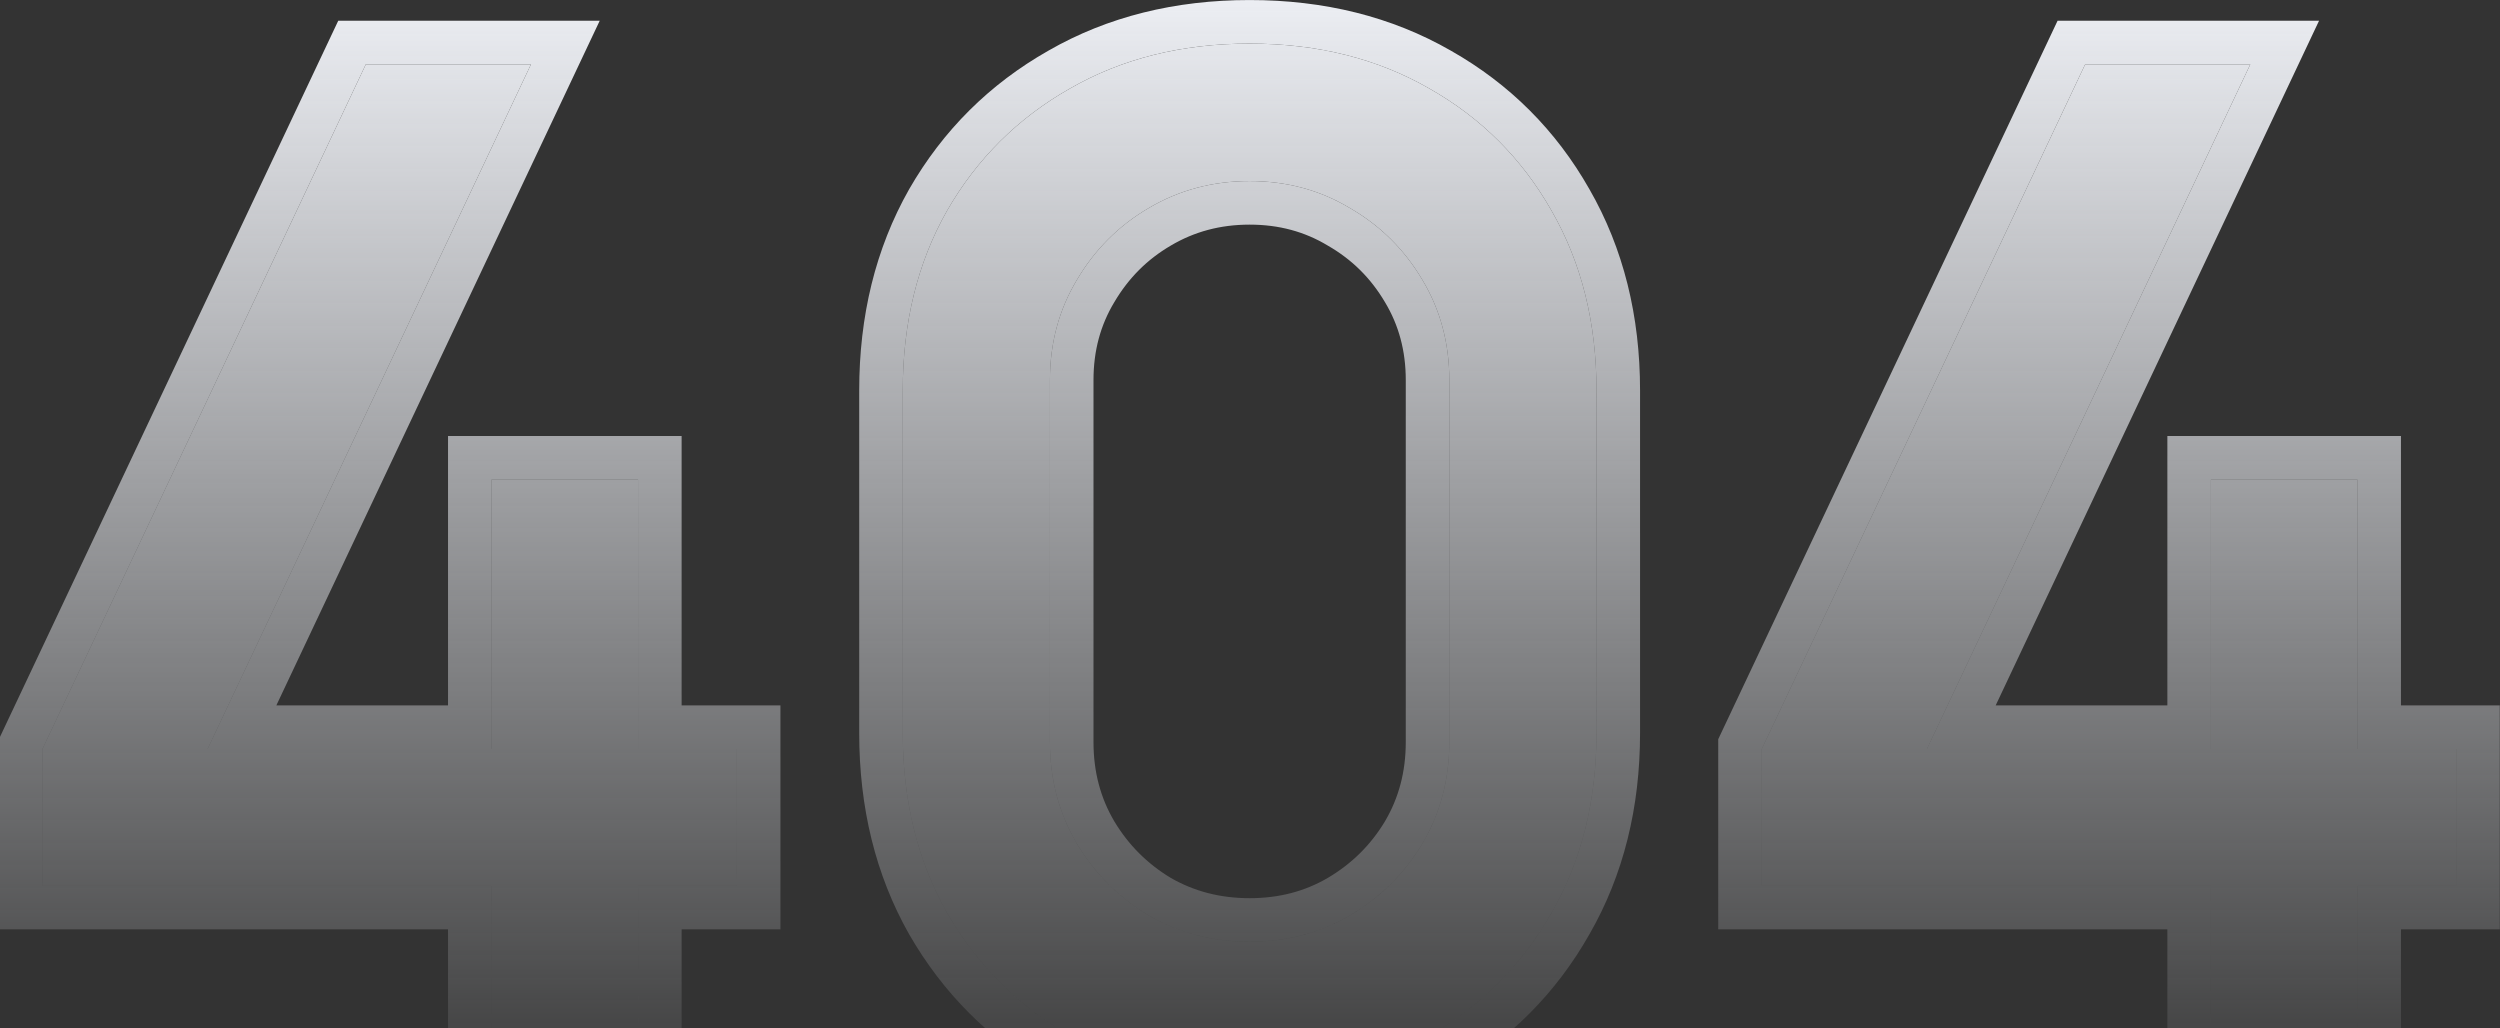
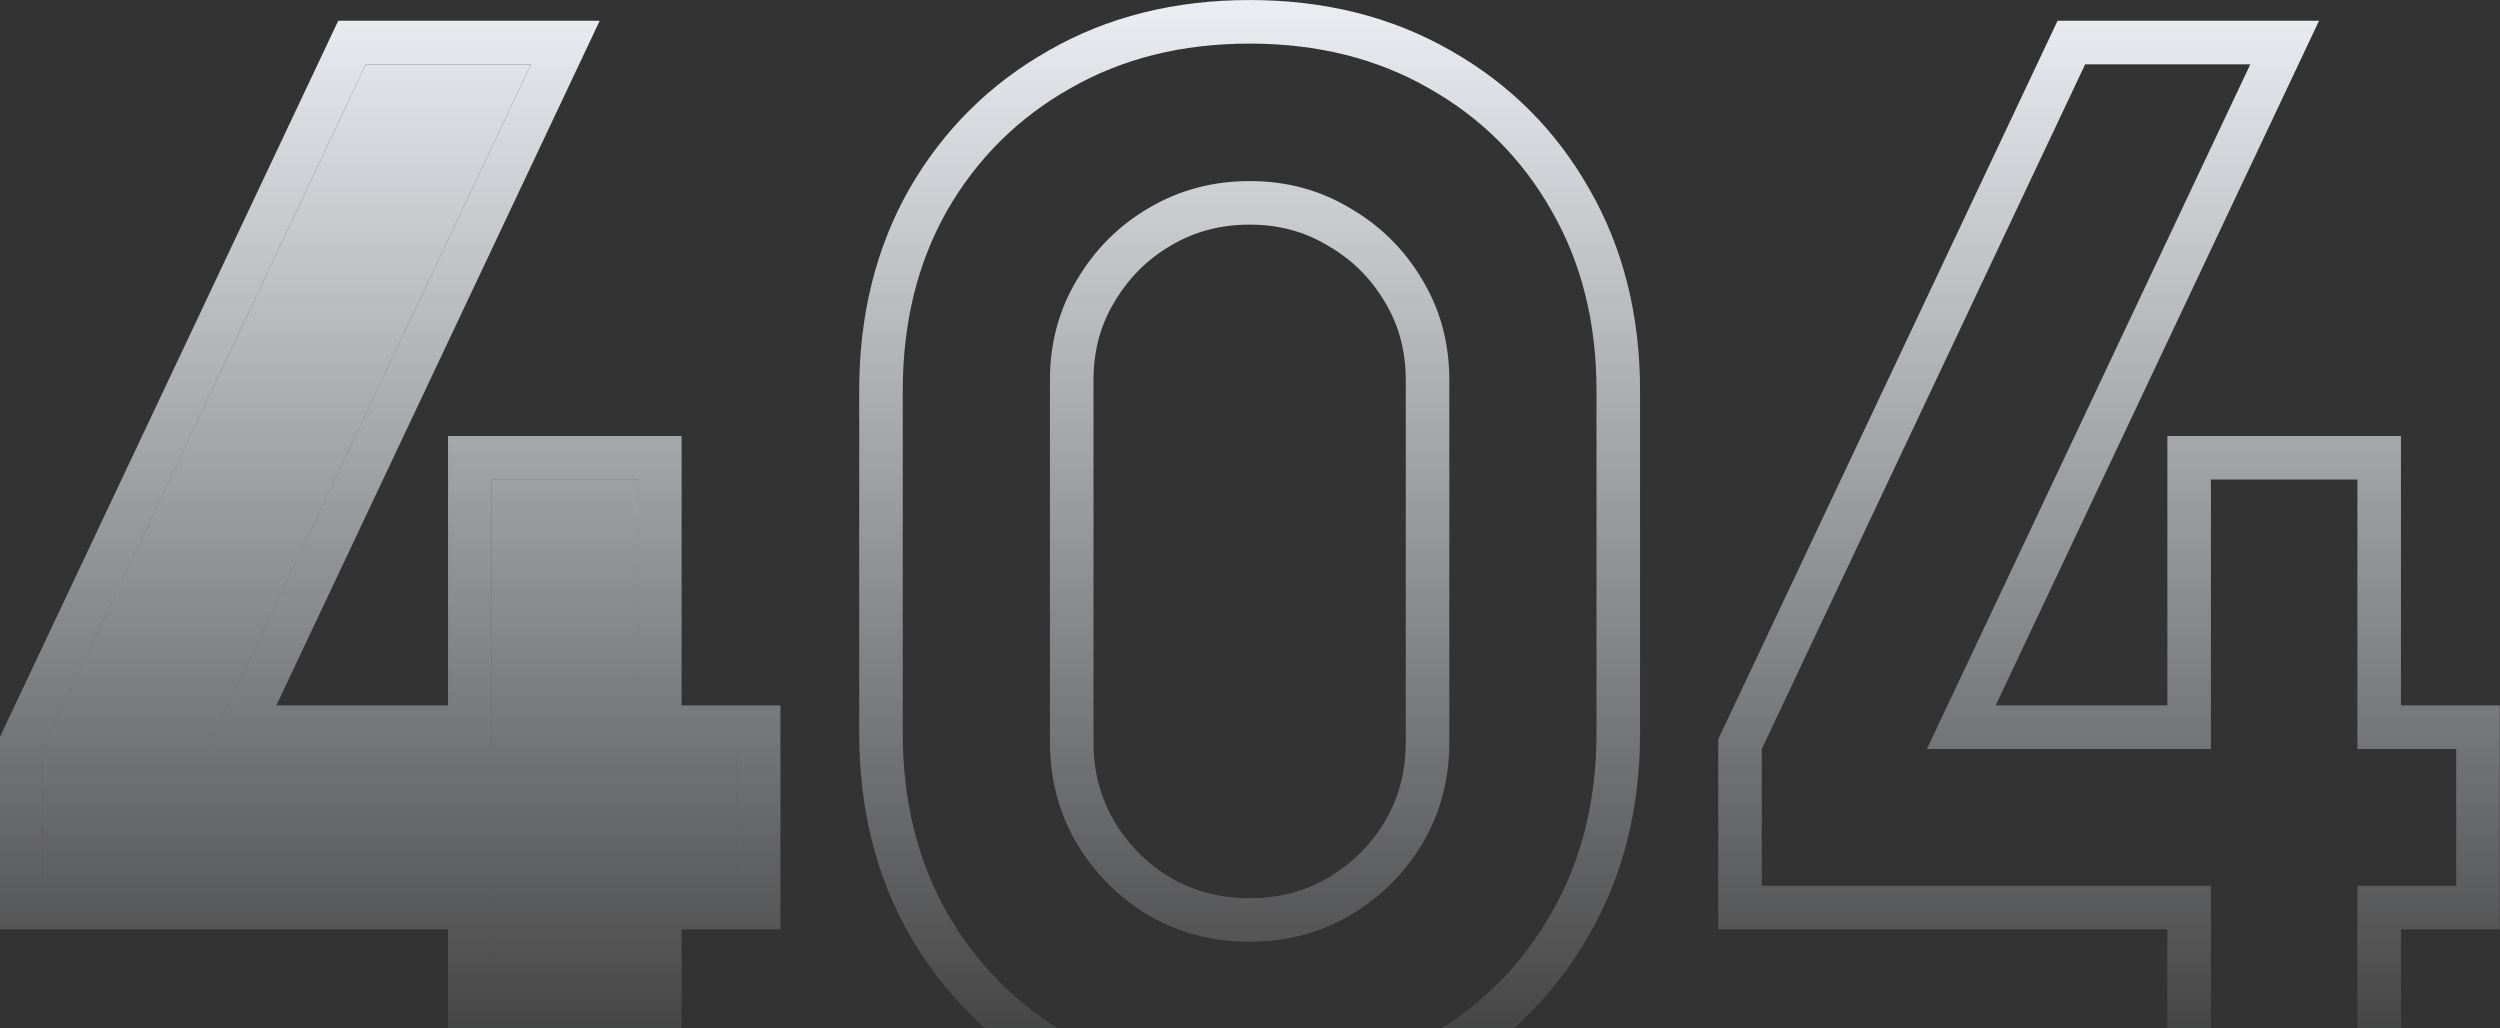
<svg xmlns="http://www.w3.org/2000/svg" width="654" height="269" viewBox="0 0 654 269" fill="none">
  <rect x="0" y="0" width="654" height="269" fill="#333333" stroke="none" />
  <path d="M128.597 277.083V231.719H11.104V195.933L95.699 16.826H138.901L54.306 195.933H128.597V125.447H166.918V195.933H192.767V231.719H166.918V277.083H128.597Z" fill="url(#paint0_linear_2177_16318)" />
-   <path d="M326.904 282.505C309.189 282.505 293.524 278.649 279.906 270.938C266.289 263.106 255.564 252.383 247.731 238.767C240.019 225.152 236.163 209.488 236.163 191.777V102.132C236.163 84.42 240.019 68.757 247.731 55.141C255.564 41.526 266.289 30.863 279.906 23.151C293.524 15.32 309.189 11.404 326.904 11.404C344.618 11.404 360.284 15.32 373.901 23.151C387.518 30.863 398.183 41.526 405.895 55.141C413.728 68.757 417.644 84.42 417.644 102.132V191.777C417.644 209.488 413.728 225.152 405.895 238.767C398.183 252.383 387.518 263.106 373.901 270.938C360.284 278.649 344.618 282.505 326.904 282.505ZM326.904 246.358C336.544 246.358 345.281 244.069 353.114 239.49C361.067 234.791 367.394 228.526 372.093 220.694C376.793 212.742 379.143 203.886 379.143 194.126V99.421C379.143 89.782 376.793 81.047 372.093 73.215C367.394 65.263 361.067 58.997 353.114 54.419C345.281 49.719 336.544 47.37 326.904 47.37C317.263 47.37 308.466 49.719 300.513 54.419C292.68 58.997 286.414 65.263 281.714 73.215C277.014 81.047 274.664 89.782 274.664 99.421V194.126C274.664 203.886 277.014 212.742 281.714 220.694C286.414 228.526 292.68 234.791 300.513 239.49C308.466 244.069 317.263 246.358 326.904 246.358Z" fill="url(#paint1_linear_2177_16318)" />
-   <path d="M578.375 277.083V231.719H460.882V195.933L545.477 16.826H588.679L504.084 195.933H578.375V125.447H616.696V195.933H642.545V231.719H616.696V277.083H578.375Z" fill="url(#paint2_linear_2177_16318)" />
  <path fill-rule="evenodd" clip-rule="evenodd" d="M117.204 288.477V243.112H-0.289V193.378L88.48 5.432H156.882L72.287 184.54H117.204V114.054H178.312V184.54H204.16V243.112H178.312V288.477H117.204ZM166.918 231.719H192.767V195.933H166.918V125.447H128.597V195.933H54.306L138.901 16.826H95.699L11.104 195.933V231.719H128.597V277.083H166.918V231.719ZM274.259 280.834L274.226 280.815C258.865 271.98 246.692 259.809 237.856 244.449L237.837 244.416L237.818 244.383C229.013 228.839 224.769 211.193 224.769 191.777V102.132C224.769 82.716 229.013 65.07 237.818 49.526L237.837 49.493L237.856 49.46C246.695 34.096 258.877 21.974 274.26 13.256C289.809 4.321 307.469 0.01 326.904 0.01C346.338 0.01 364 4.321 379.549 13.256C394.935 21.977 407.068 34.108 415.79 49.493C424.726 65.04 429.038 82.7 429.038 102.132V191.777C429.038 211.209 424.726 228.869 415.79 244.416C407.07 259.796 394.947 271.977 379.581 280.815L379.548 280.834L379.515 280.852C363.97 289.656 346.322 293.899 326.904 293.899C307.486 293.899 289.838 289.656 274.292 280.852L274.259 280.834ZM405.895 238.767C413.728 225.152 417.644 209.488 417.644 191.777V102.132C417.644 84.42 413.728 68.757 405.895 55.141C398.183 41.526 387.518 30.863 373.901 23.151C360.284 15.32 344.618 11.404 326.904 11.404C309.189 11.404 293.524 15.32 279.906 23.151C266.289 30.863 255.564 41.526 247.731 55.141C240.019 68.757 236.163 84.42 236.163 102.132V191.777C236.163 209.488 240.019 225.152 247.731 238.767C255.564 252.383 266.289 263.106 279.906 270.938C293.524 278.649 309.189 282.505 326.904 282.505C344.618 282.505 360.284 278.649 373.901 270.938C387.518 263.106 398.183 252.383 405.895 238.767ZM362.304 79.045L362.285 79.012C358.578 72.74 353.667 67.884 347.429 64.293L347.34 64.242L347.252 64.189C341.29 60.612 334.599 58.763 326.904 58.763C319.209 58.763 312.428 60.612 306.309 64.228L306.286 64.241L306.263 64.255C300.136 67.836 295.254 72.698 291.523 79.012L291.503 79.045L291.483 79.077C287.906 85.039 286.058 91.728 286.058 99.421V194.126C286.058 201.953 287.913 208.778 291.504 214.866C295.221 221.048 300.11 225.943 306.285 229.667C312.398 233.166 319.191 234.965 326.904 234.965C334.645 234.965 341.369 233.153 347.342 229.667C353.66 225.929 358.598 221.028 362.304 214.864C365.894 208.777 367.749 201.952 367.749 194.126V99.421C367.749 91.728 365.901 85.039 362.324 79.077L362.304 79.045ZM372.093 220.694C367.394 228.526 361.067 234.791 353.114 239.49C345.281 244.069 336.544 246.358 326.904 246.358C317.263 246.358 308.466 244.069 300.513 239.49C292.68 234.791 286.414 228.526 281.714 220.694C277.014 212.742 274.664 203.886 274.664 194.126V99.421C274.664 89.782 277.014 81.047 281.714 73.215C286.414 65.263 292.68 58.997 300.513 54.419C308.466 49.719 317.263 47.37 326.904 47.37C336.544 47.37 345.281 49.719 353.114 54.419C361.067 58.997 367.394 65.263 372.093 73.215C376.793 81.047 379.143 89.782 379.143 99.421V194.126C379.143 203.886 376.793 212.742 372.093 220.694ZM566.982 288.477V243.112H449.489V193.378L538.258 5.432H606.66L522.065 184.54H566.982V114.054H628.09V184.54H653.938V243.112H628.09V288.477H566.982ZM616.696 231.719H642.545V195.933H616.696V125.447H578.375V195.933H504.084L588.679 16.826H545.477L460.882 195.933V231.719H578.375V277.083H616.696V231.719Z" fill="url(#paint3_linear_2177_16318)" />
  <defs>
    <linearGradient id="paint0_linear_2177_16318" x1="326.825" y1="0.01" x2="326.825" y2="299.854" gradientUnits="userSpaceOnUse">
      <stop stop-color="#ECEEF3" />
      <stop offset="1" stop-color="#ECEEF3" stop-opacity="0" />
    </linearGradient>
    <linearGradient id="paint1_linear_2177_16318" x1="326.825" y1="0.01" x2="326.825" y2="299.854" gradientUnits="userSpaceOnUse">
      <stop stop-color="#ECEEF3" />
      <stop offset="1" stop-color="#ECEEF3" stop-opacity="0" />
    </linearGradient>
    <linearGradient id="paint2_linear_2177_16318" x1="326.825" y1="0.01" x2="326.825" y2="299.854" gradientUnits="userSpaceOnUse">
      <stop stop-color="#ECEEF3" />
      <stop offset="1" stop-color="#ECEEF3" stop-opacity="0" />
    </linearGradient>
    <linearGradient id="paint3_linear_2177_16318" x1="326.825" y1="0.01" x2="326.825" y2="299.854" gradientUnits="userSpaceOnUse">
      <stop stop-color="#ECEEF3" />
      <stop offset="1" stop-color="#ECEEF3" stop-opacity="0" />
    </linearGradient>
  </defs>
</svg>